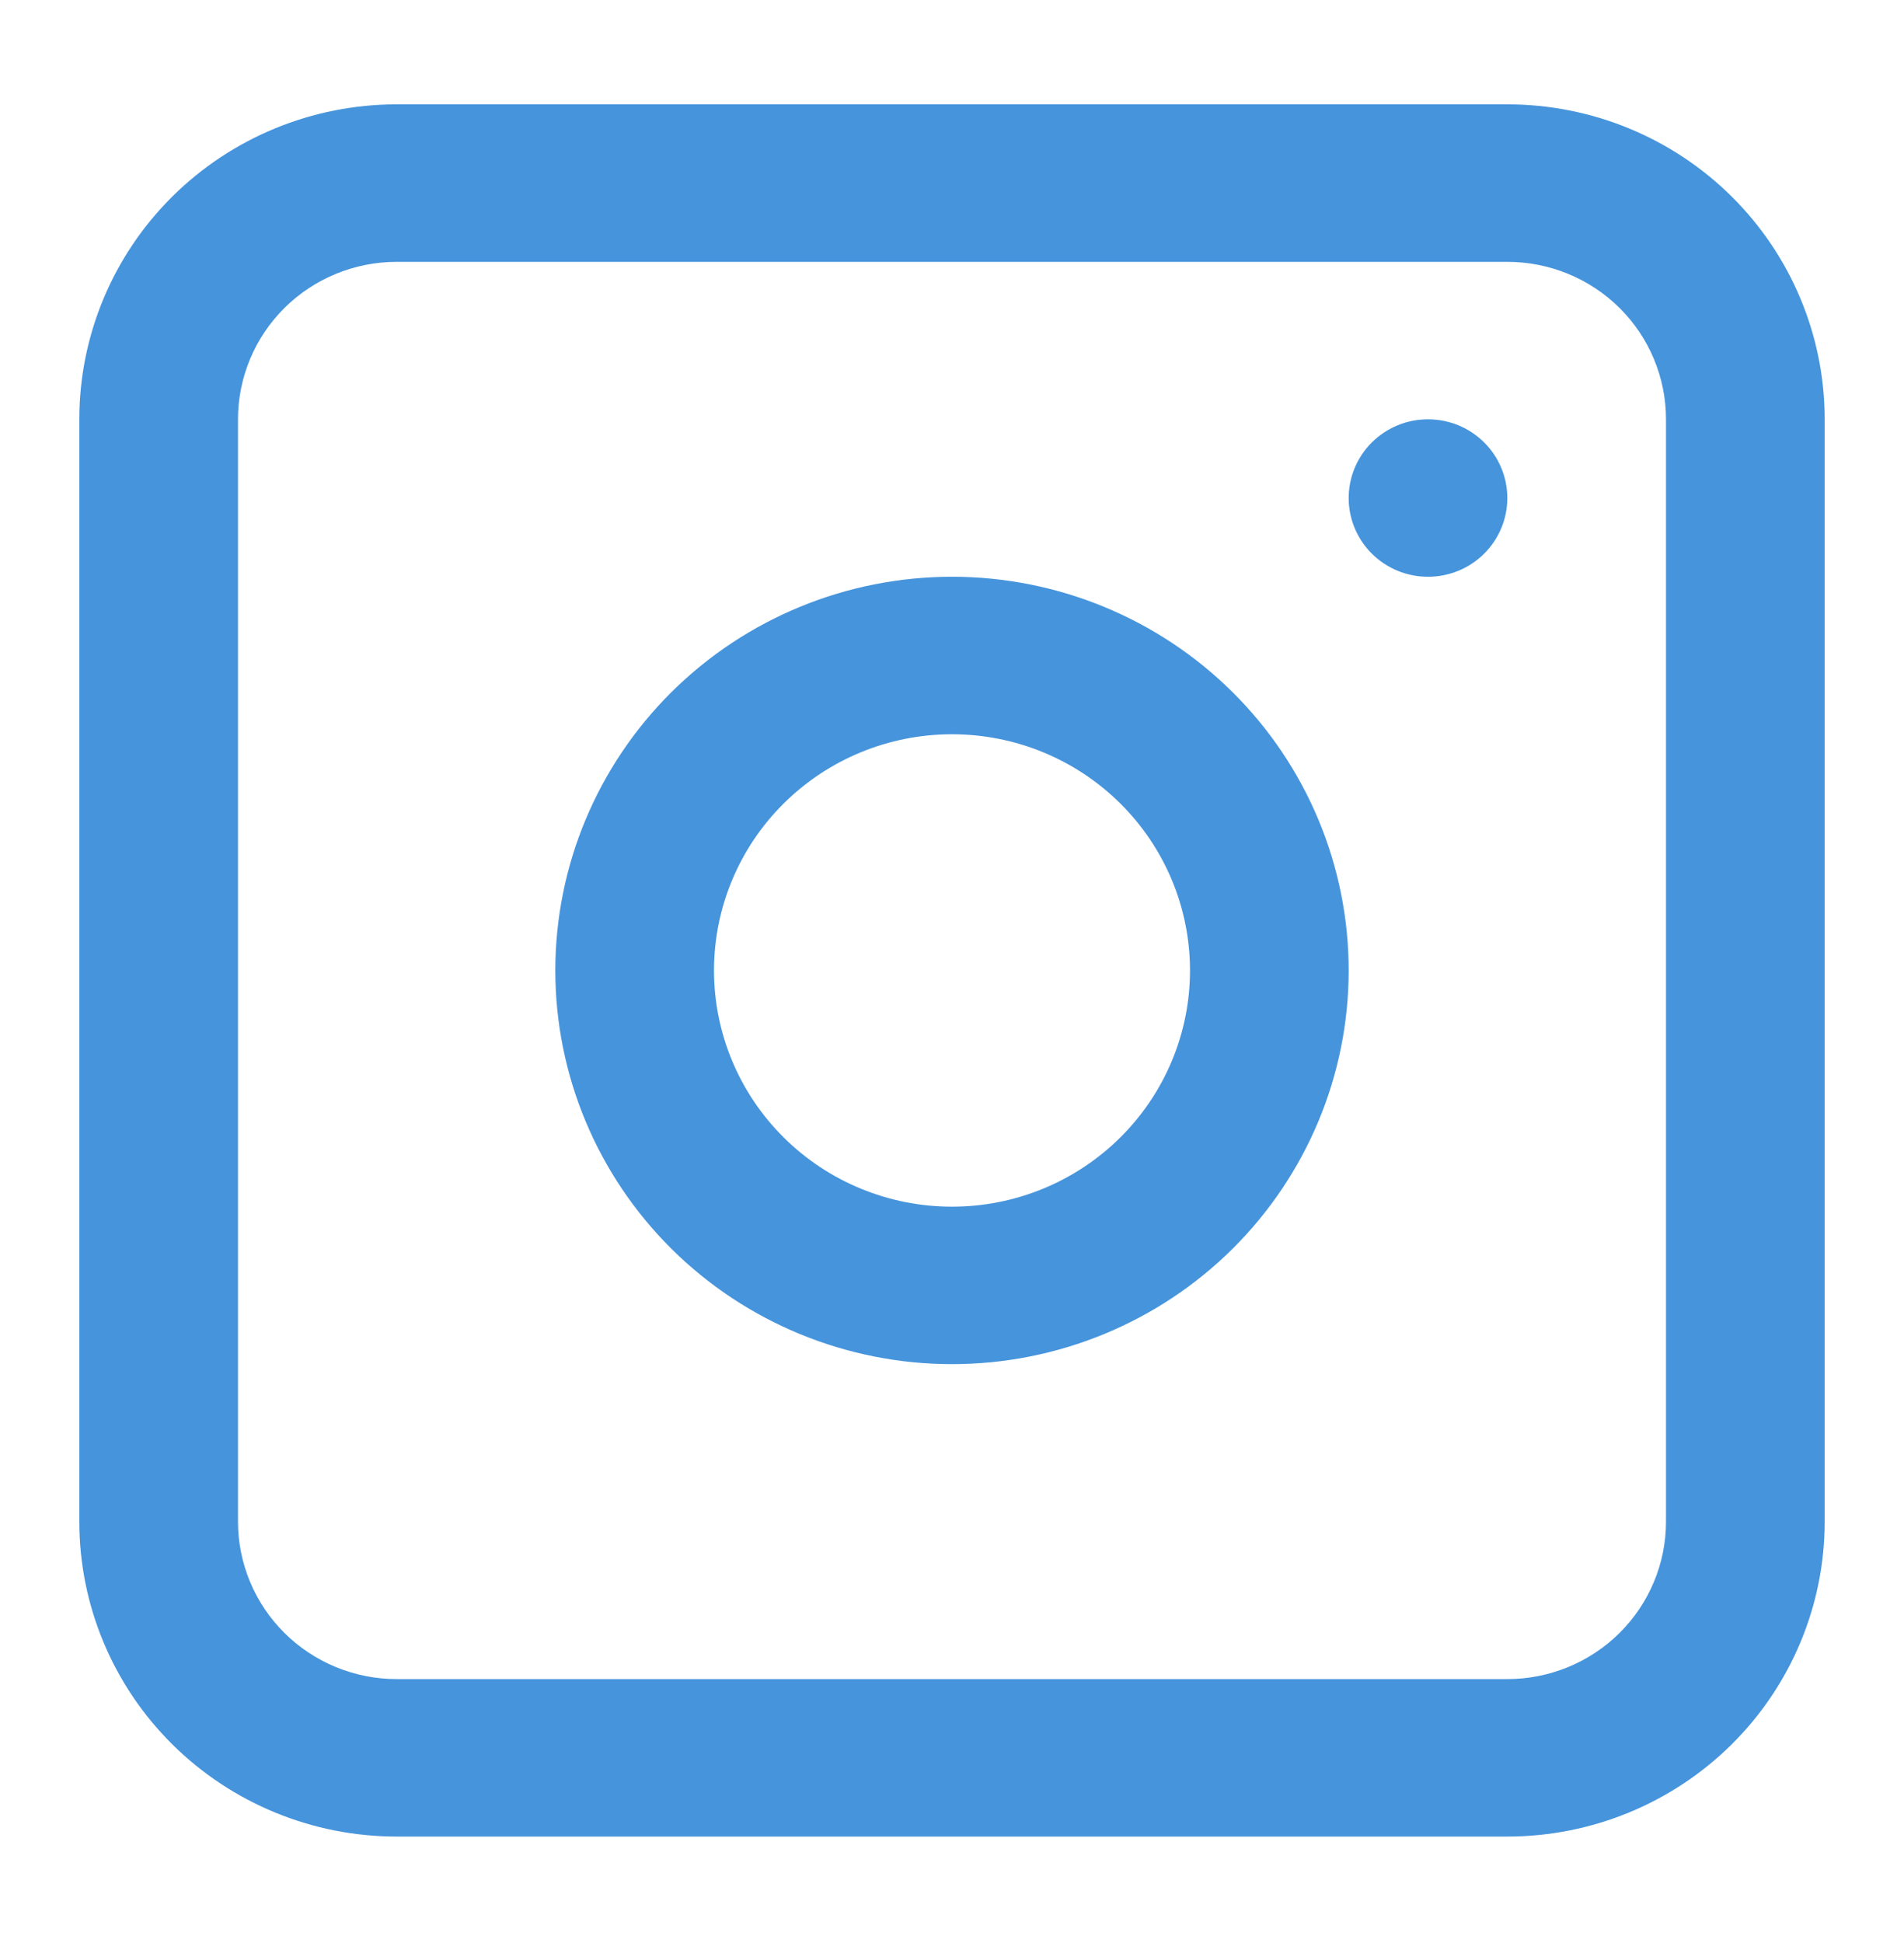
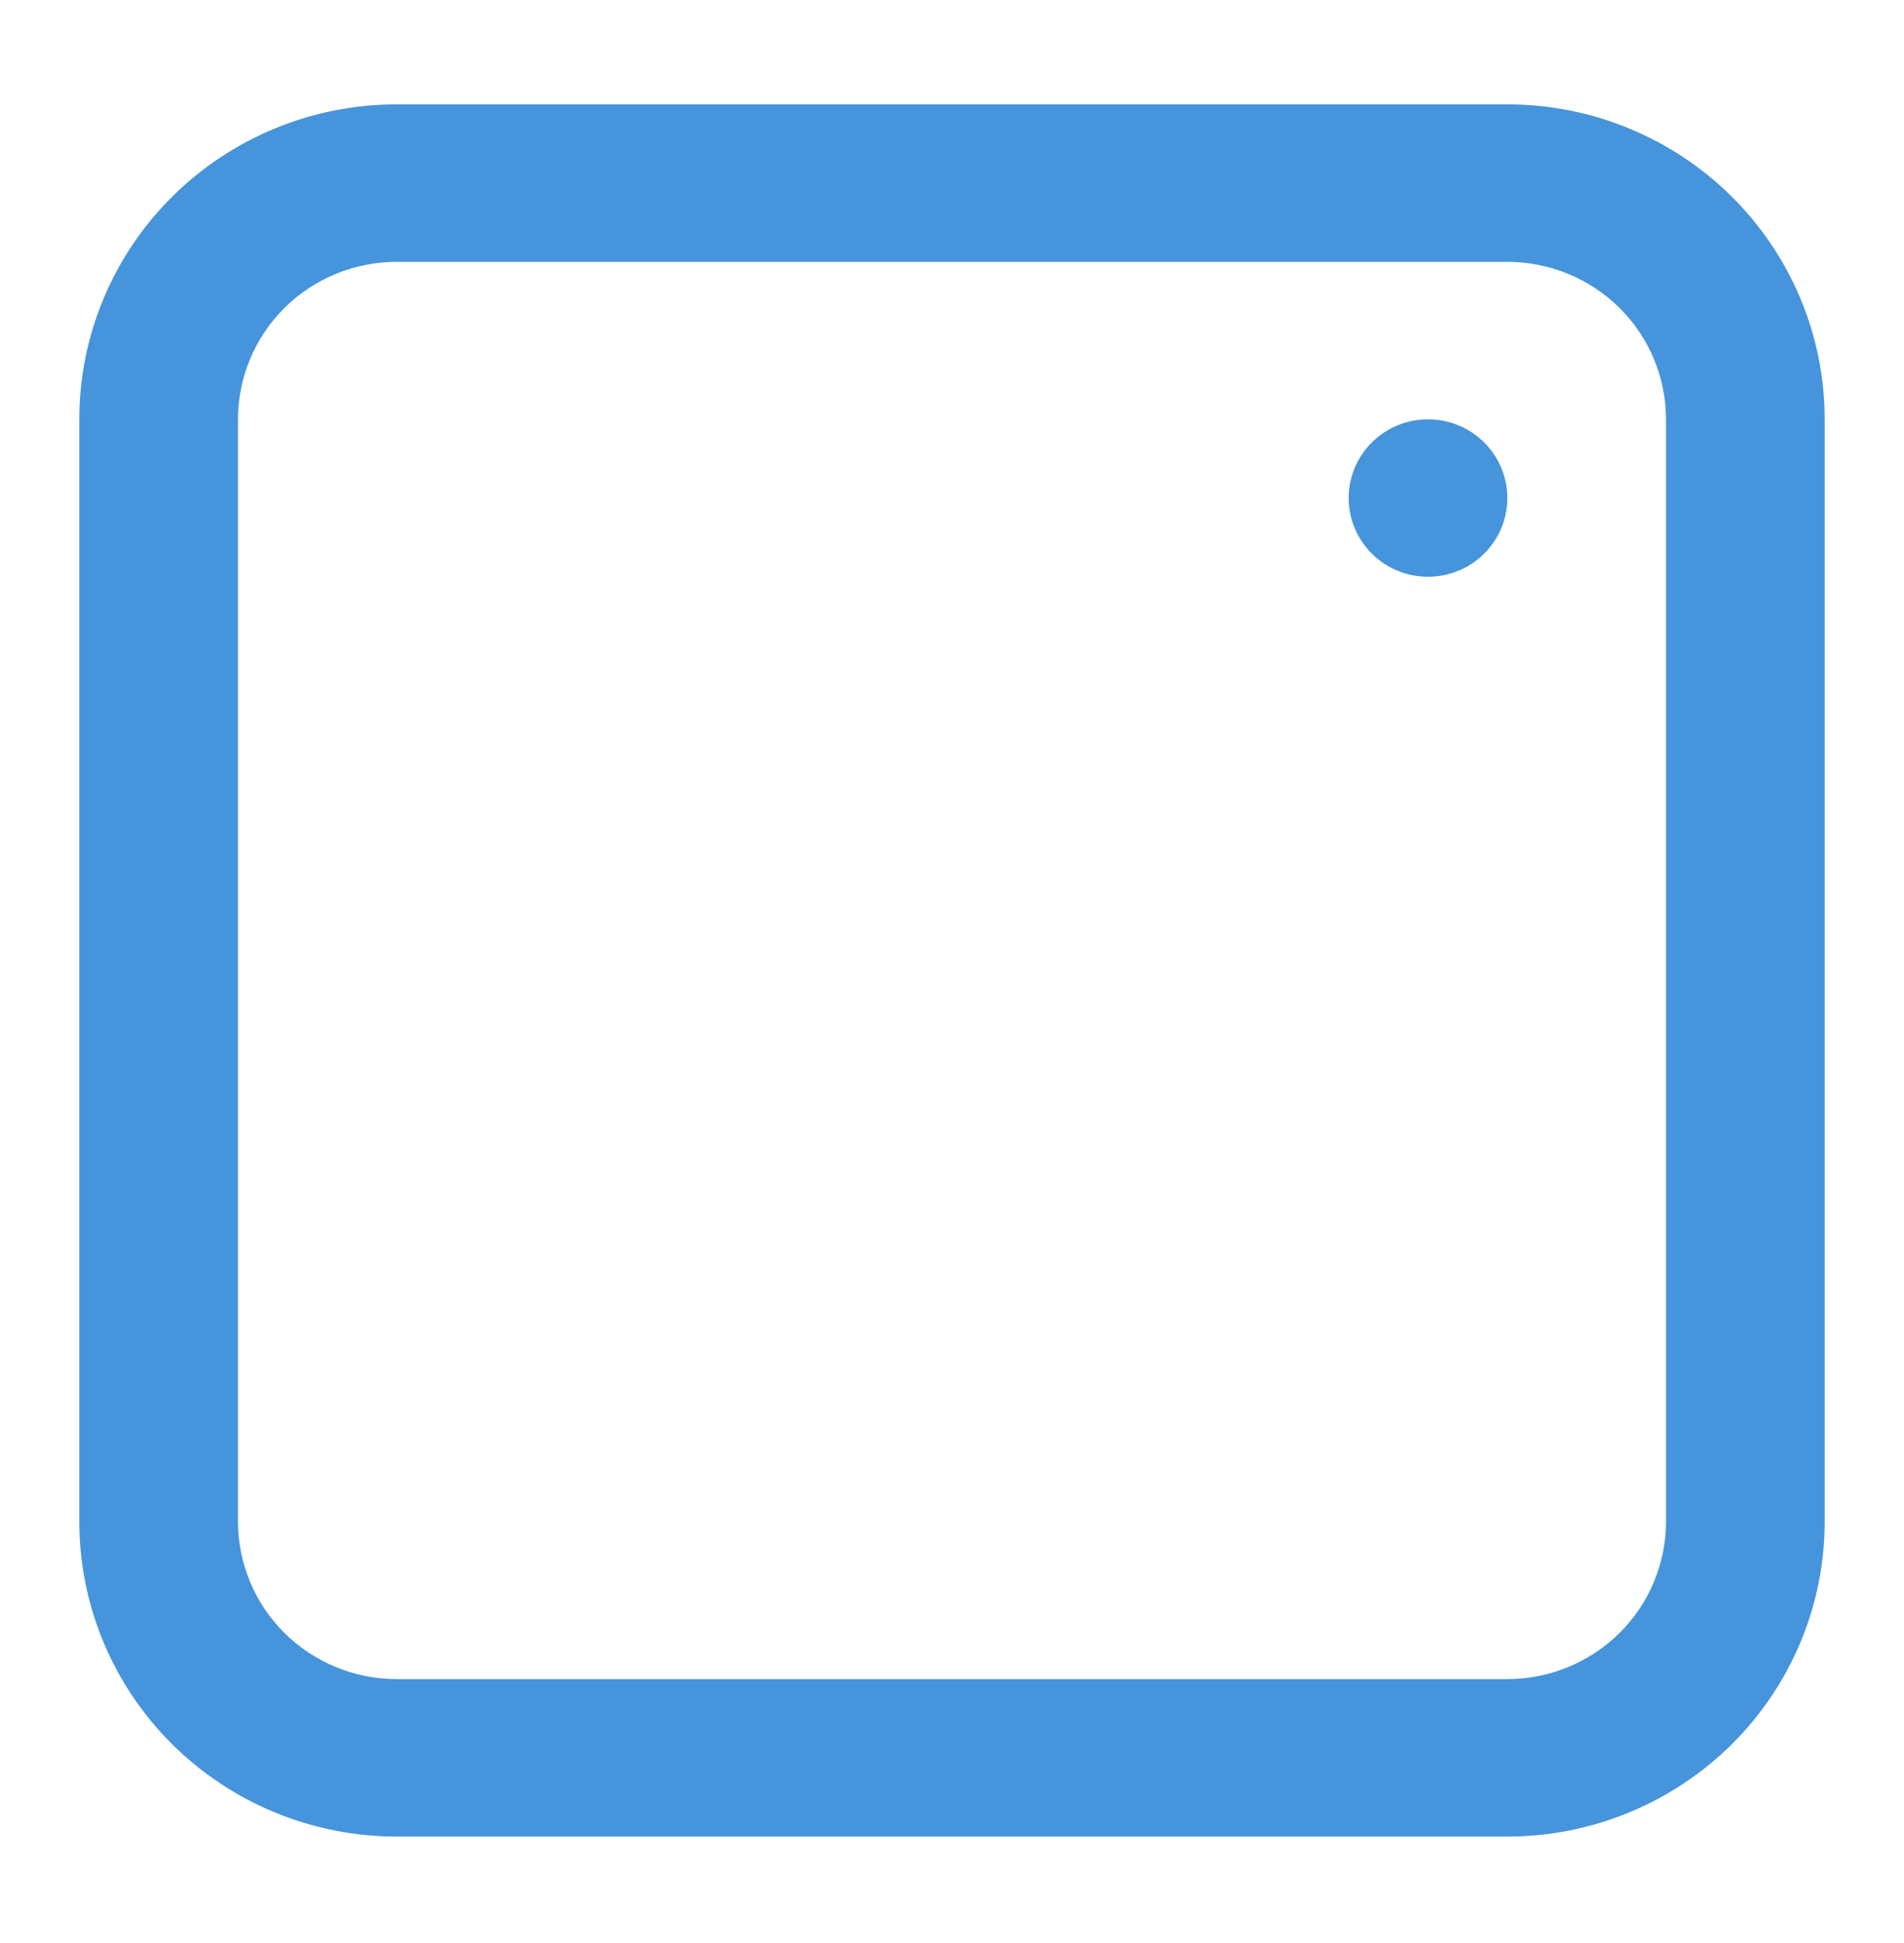
<svg xmlns="http://www.w3.org/2000/svg" width="50" height="51" viewBox="0 0 50 51" fill="none">
-   <path fill-rule="evenodd" clip-rule="evenodd" d="M25 15.139C22.237 15.139 19.588 16.228 17.634 18.166C15.681 20.104 14.583 22.732 14.583 25.473C14.583 28.213 15.681 30.842 17.634 32.78C19.588 34.718 22.237 35.806 25 35.806C27.763 35.806 30.412 34.718 32.366 32.78C34.319 30.842 35.417 28.213 35.417 25.473C35.417 22.732 34.319 20.104 32.366 18.166C30.412 16.228 27.763 15.139 25 15.139V15.139ZM18.75 25.473C18.75 27.117 19.409 28.694 20.581 29.857C21.753 31.02 23.342 31.673 25 31.673C26.658 31.673 28.247 31.02 29.419 29.857C30.591 28.694 31.25 27.117 31.25 25.473C31.25 23.828 30.591 22.251 29.419 21.089C28.247 19.926 26.658 19.273 25 19.273C23.342 19.273 21.753 19.926 20.581 21.089C19.409 22.251 18.75 23.828 18.75 25.473Z" fill="#4694DC" />
  <path d="M37.5 11.006C36.947 11.006 36.418 11.224 36.027 11.611C35.636 11.999 35.417 12.524 35.417 13.073C35.417 13.621 35.636 14.146 36.027 14.534C36.418 14.922 36.947 15.139 37.5 15.139C38.053 15.139 38.583 14.922 38.973 14.534C39.364 14.146 39.583 13.621 39.583 13.073C39.583 12.524 39.364 11.999 38.973 11.611C38.583 11.224 38.053 11.006 37.5 11.006Z" fill="#4694DC" />
  <path fill-rule="evenodd" clip-rule="evenodd" d="M10.417 2.739C8.207 2.739 6.087 3.61 4.524 5.16C2.961 6.711 2.083 8.813 2.083 11.006V39.94C2.083 42.132 2.961 44.235 4.524 45.785C6.087 47.335 8.207 48.206 10.417 48.206H39.583C41.794 48.206 43.913 47.335 45.476 45.785C47.039 44.235 47.917 42.132 47.917 39.94V11.006C47.917 8.813 47.039 6.711 45.476 5.16C43.913 3.61 41.794 2.739 39.583 2.739H10.417ZM39.583 6.873H10.417C9.312 6.873 8.252 7.308 7.47 8.083C6.689 8.858 6.25 9.91 6.25 11.006V39.94C6.25 41.036 6.689 42.087 7.47 42.862C8.252 43.638 9.312 44.073 10.417 44.073H39.583C40.688 44.073 41.748 43.638 42.53 42.862C43.311 42.087 43.75 41.036 43.75 39.94V11.006C43.75 9.91 43.311 8.858 42.53 8.083C41.748 7.308 40.688 6.873 39.583 6.873Z" fill="#4694DC" />
</svg>